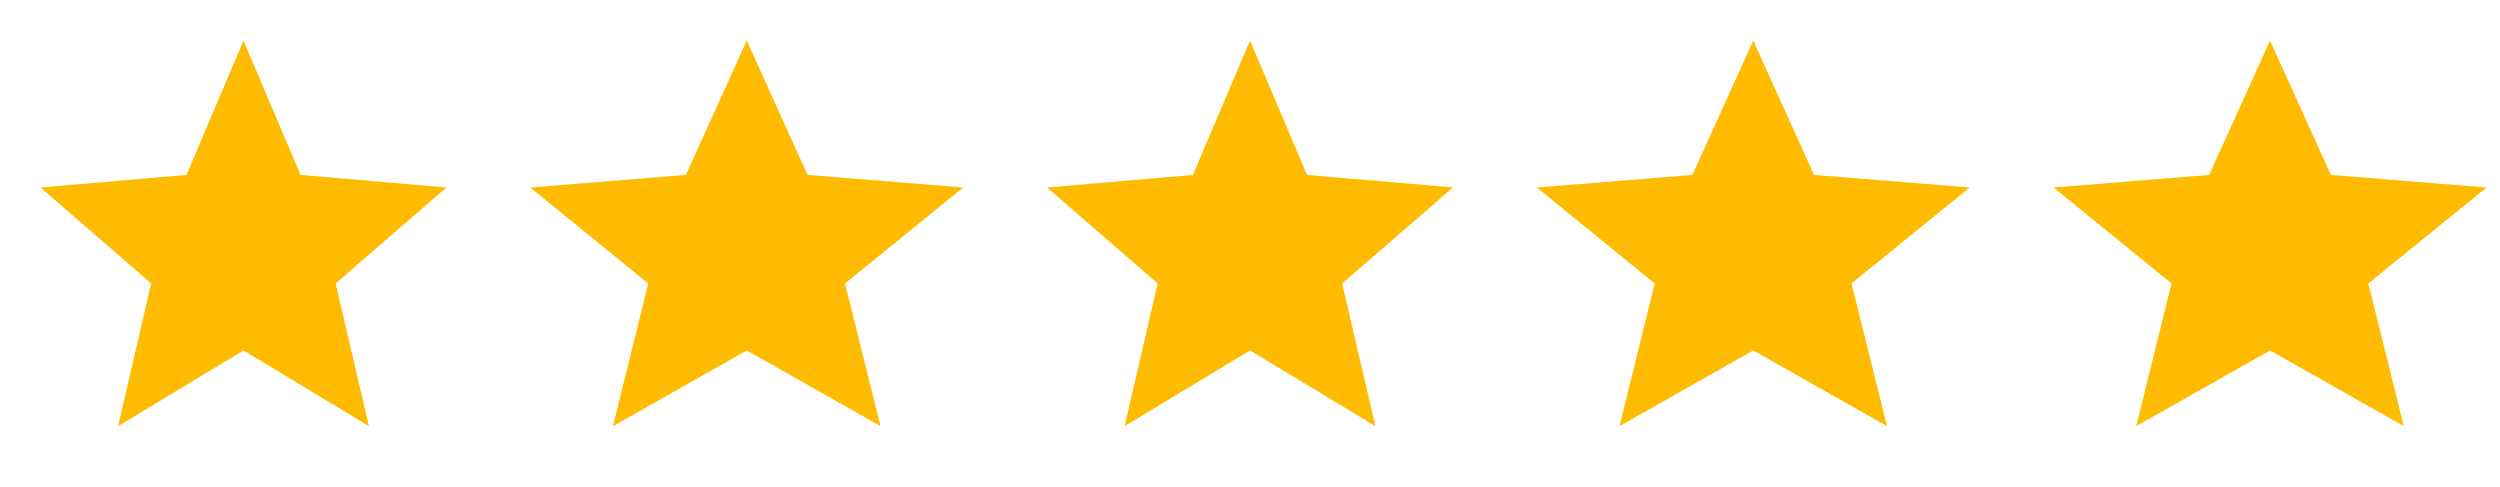
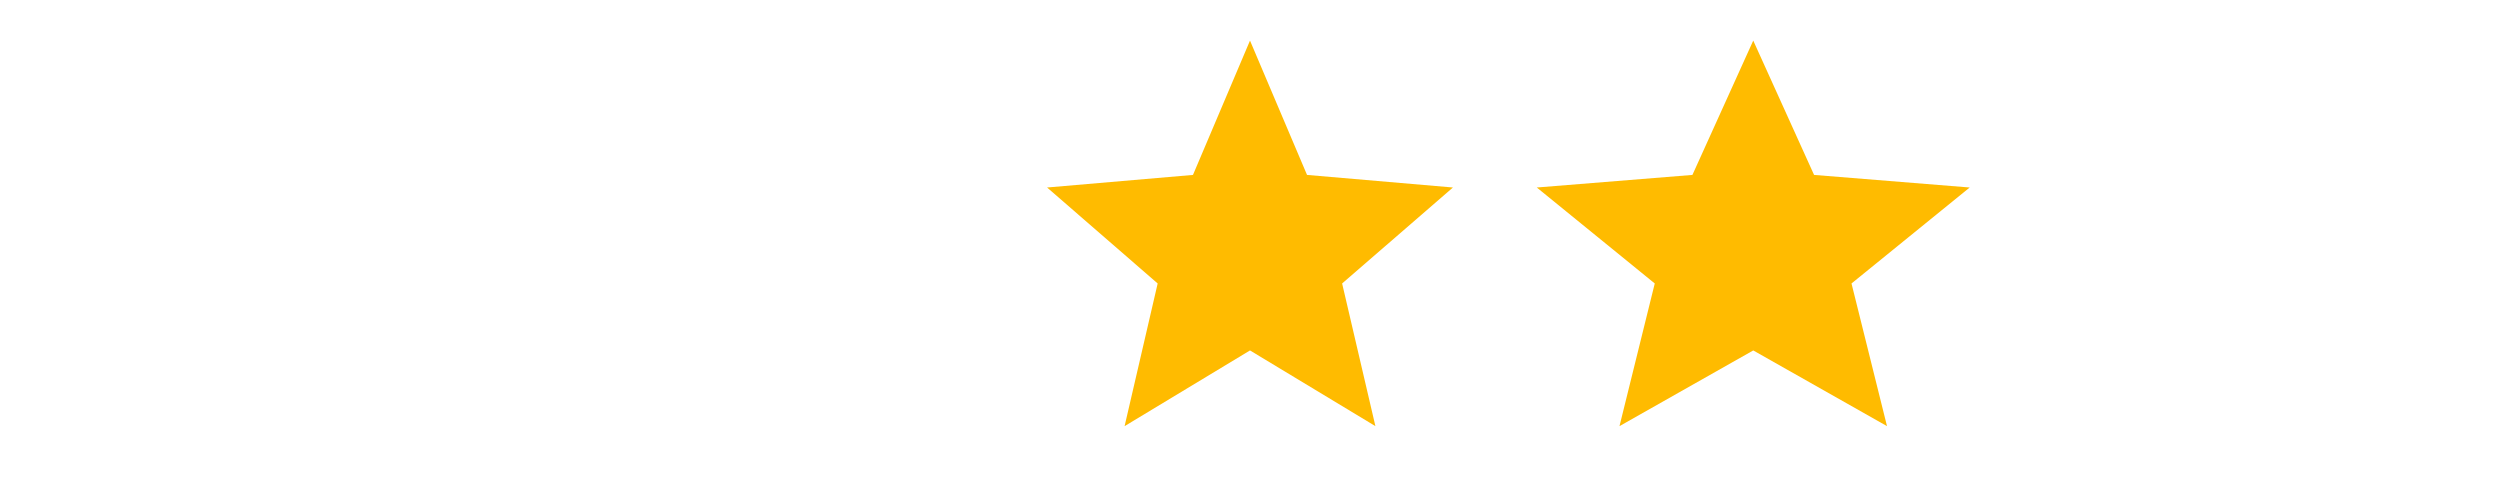
<svg xmlns="http://www.w3.org/2000/svg" width="154" height="30" viewBox="0 0 154 30" fill="none">
-   <path d="M15 21.587L22.725 26.25L20.675 17.462L27.5 11.55L18.512 10.775L15 2.5L11.488 10.775L2.5 11.55L9.312 17.462L7.275 26.25L15 21.587Z" fill="#FFBB00" />
-   <path d="M46 21.587L54.24 26.25L52.053 17.462L59.333 11.55L49.746 10.775L46 2.5L42.253 10.775L32.666 11.55L39.933 17.462L37.76 26.25L46 21.587Z" fill="#FFBB00" />
  <path d="M77 21.587L84.725 26.25L82.675 17.462L89.5 11.55L80.513 10.775L77 2.5L73.487 10.775L64.5 11.55L71.312 17.462L69.275 26.25L77 21.587Z" fill="#FFBB00" />
  <path d="M108 21.587L116.24 26.25L114.053 17.462L121.333 11.55L111.747 10.775L108 2.5L104.253 10.775L94.666 11.55L101.933 17.462L99.76 26.25L108 21.587Z" fill="#FFBB00" />
-   <path d="M139.834 21.587L148.074 26.25L145.887 17.462L153.167 11.55L143.581 10.775L139.834 2.5L136.087 10.775L126.5 11.55L133.767 17.462L131.593 26.25L139.834 21.587Z" fill="#FFBB00" />
</svg>